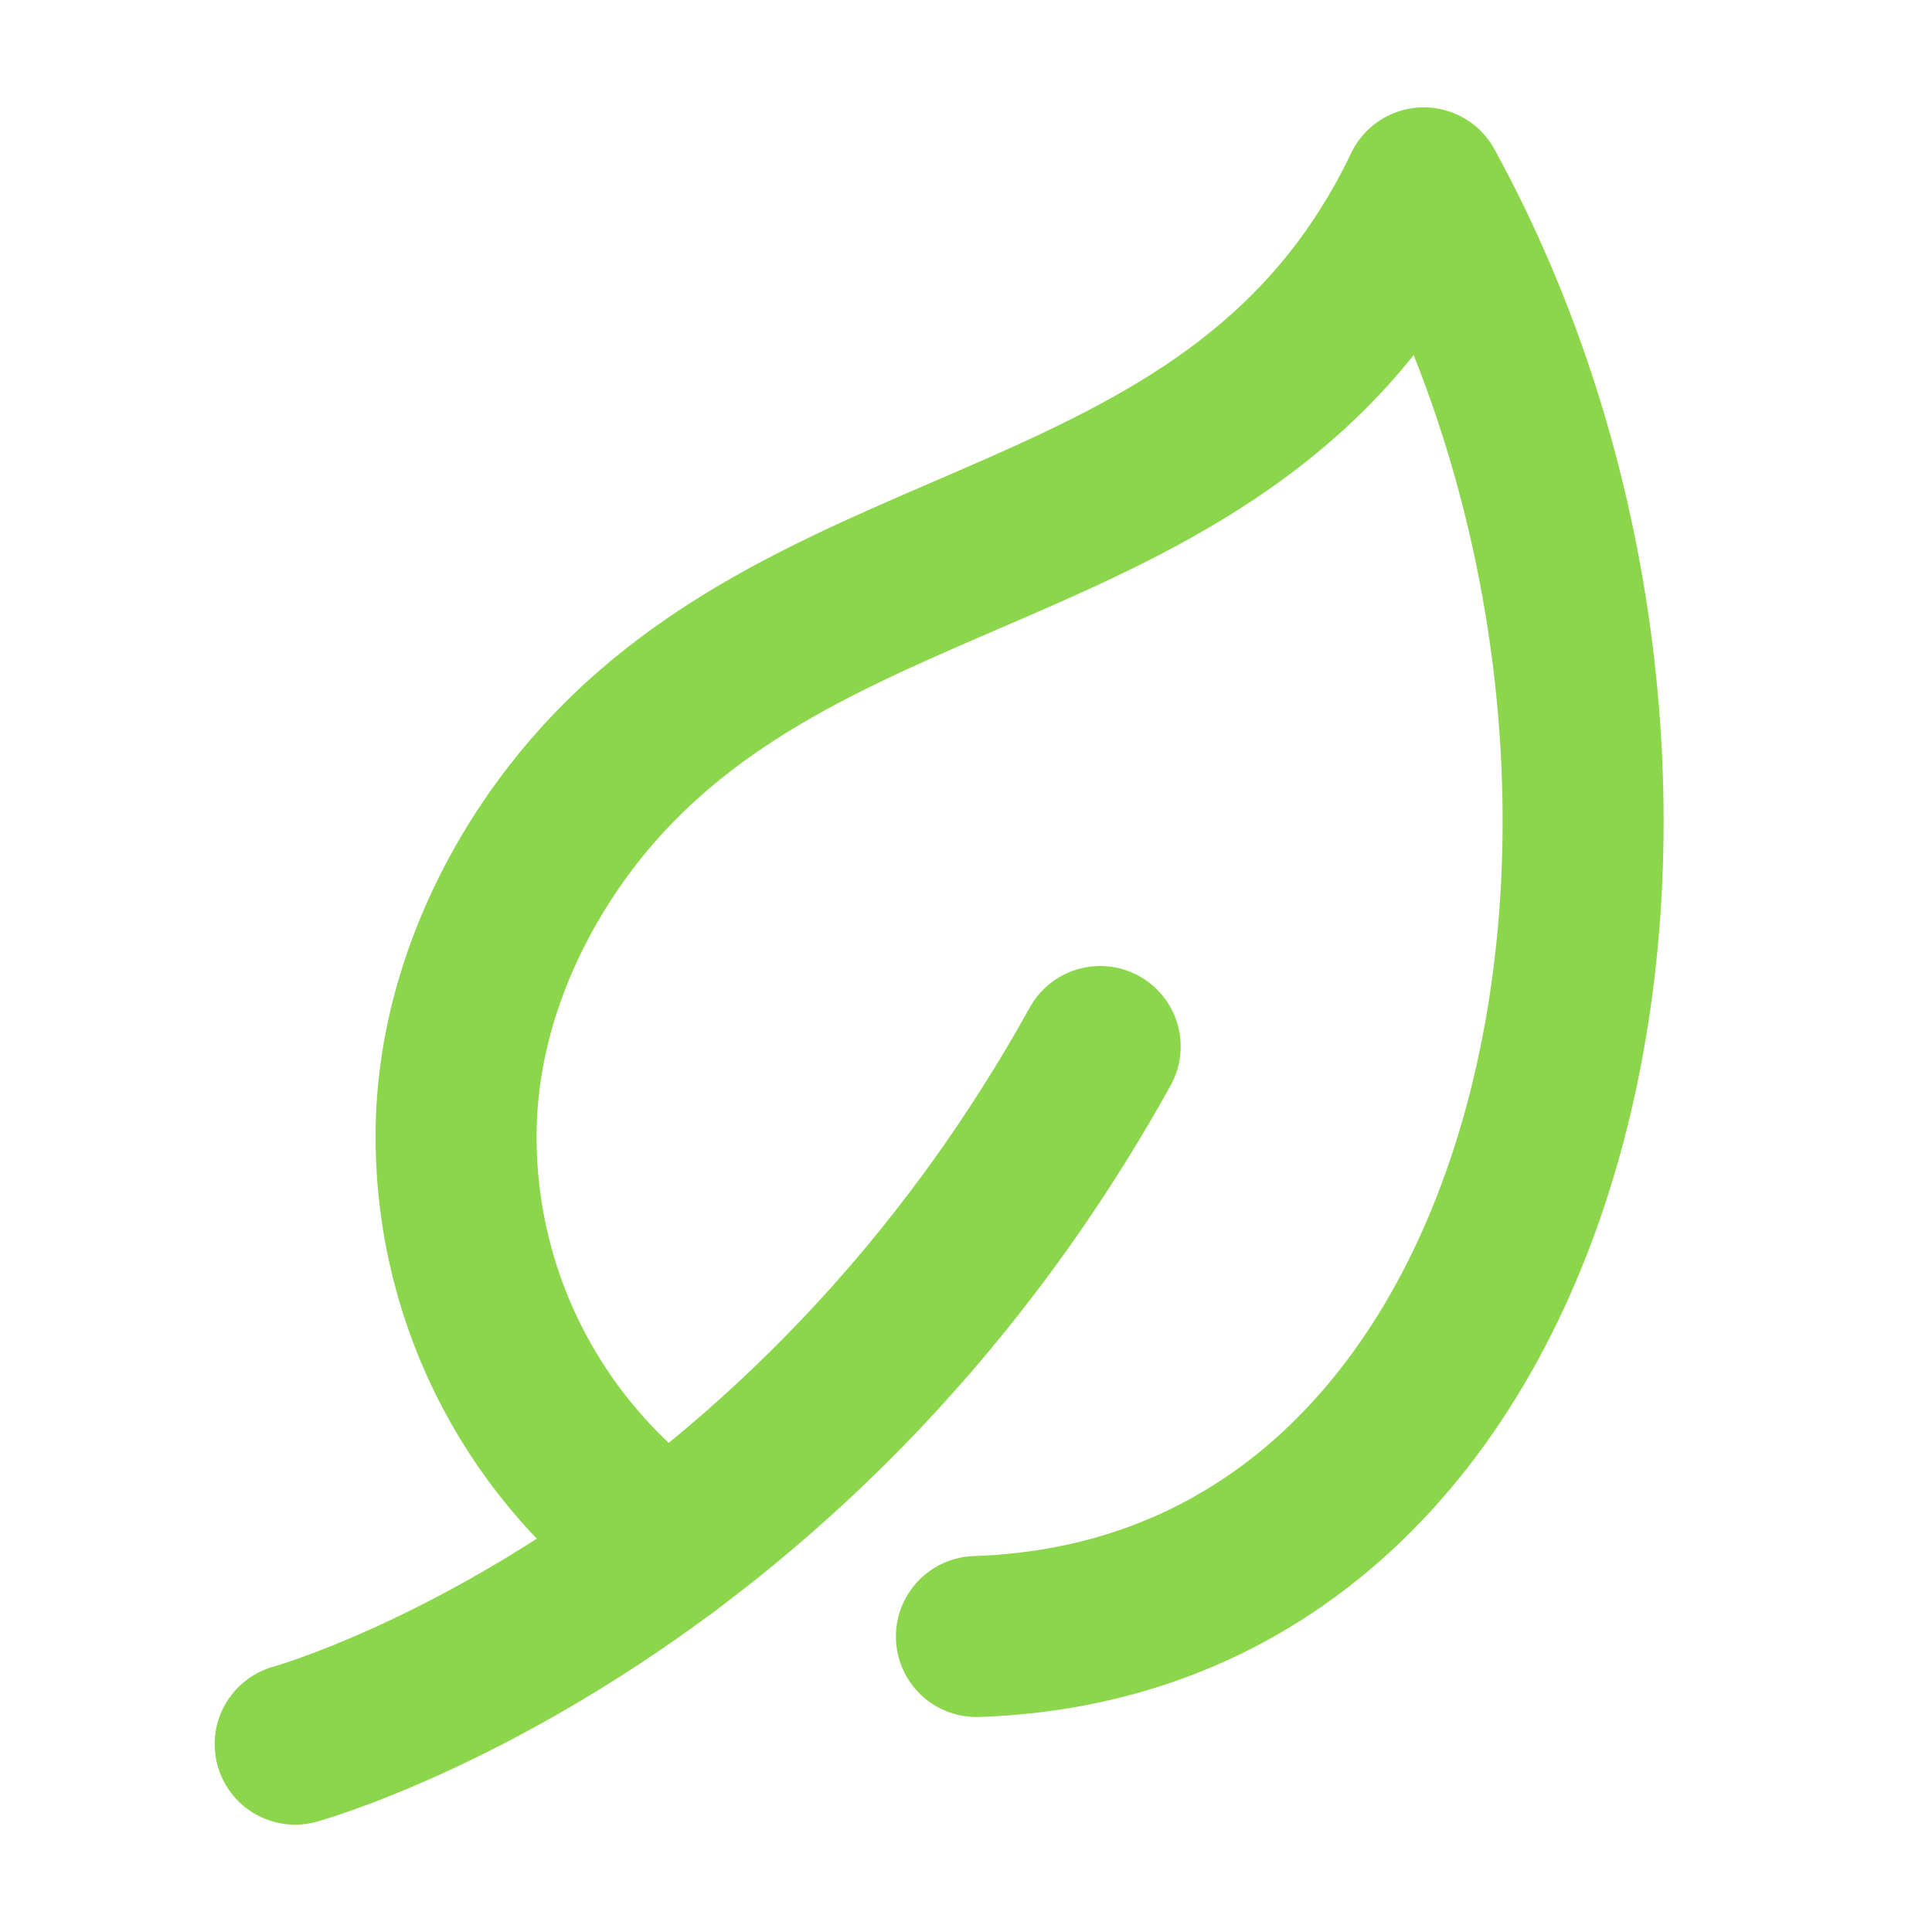
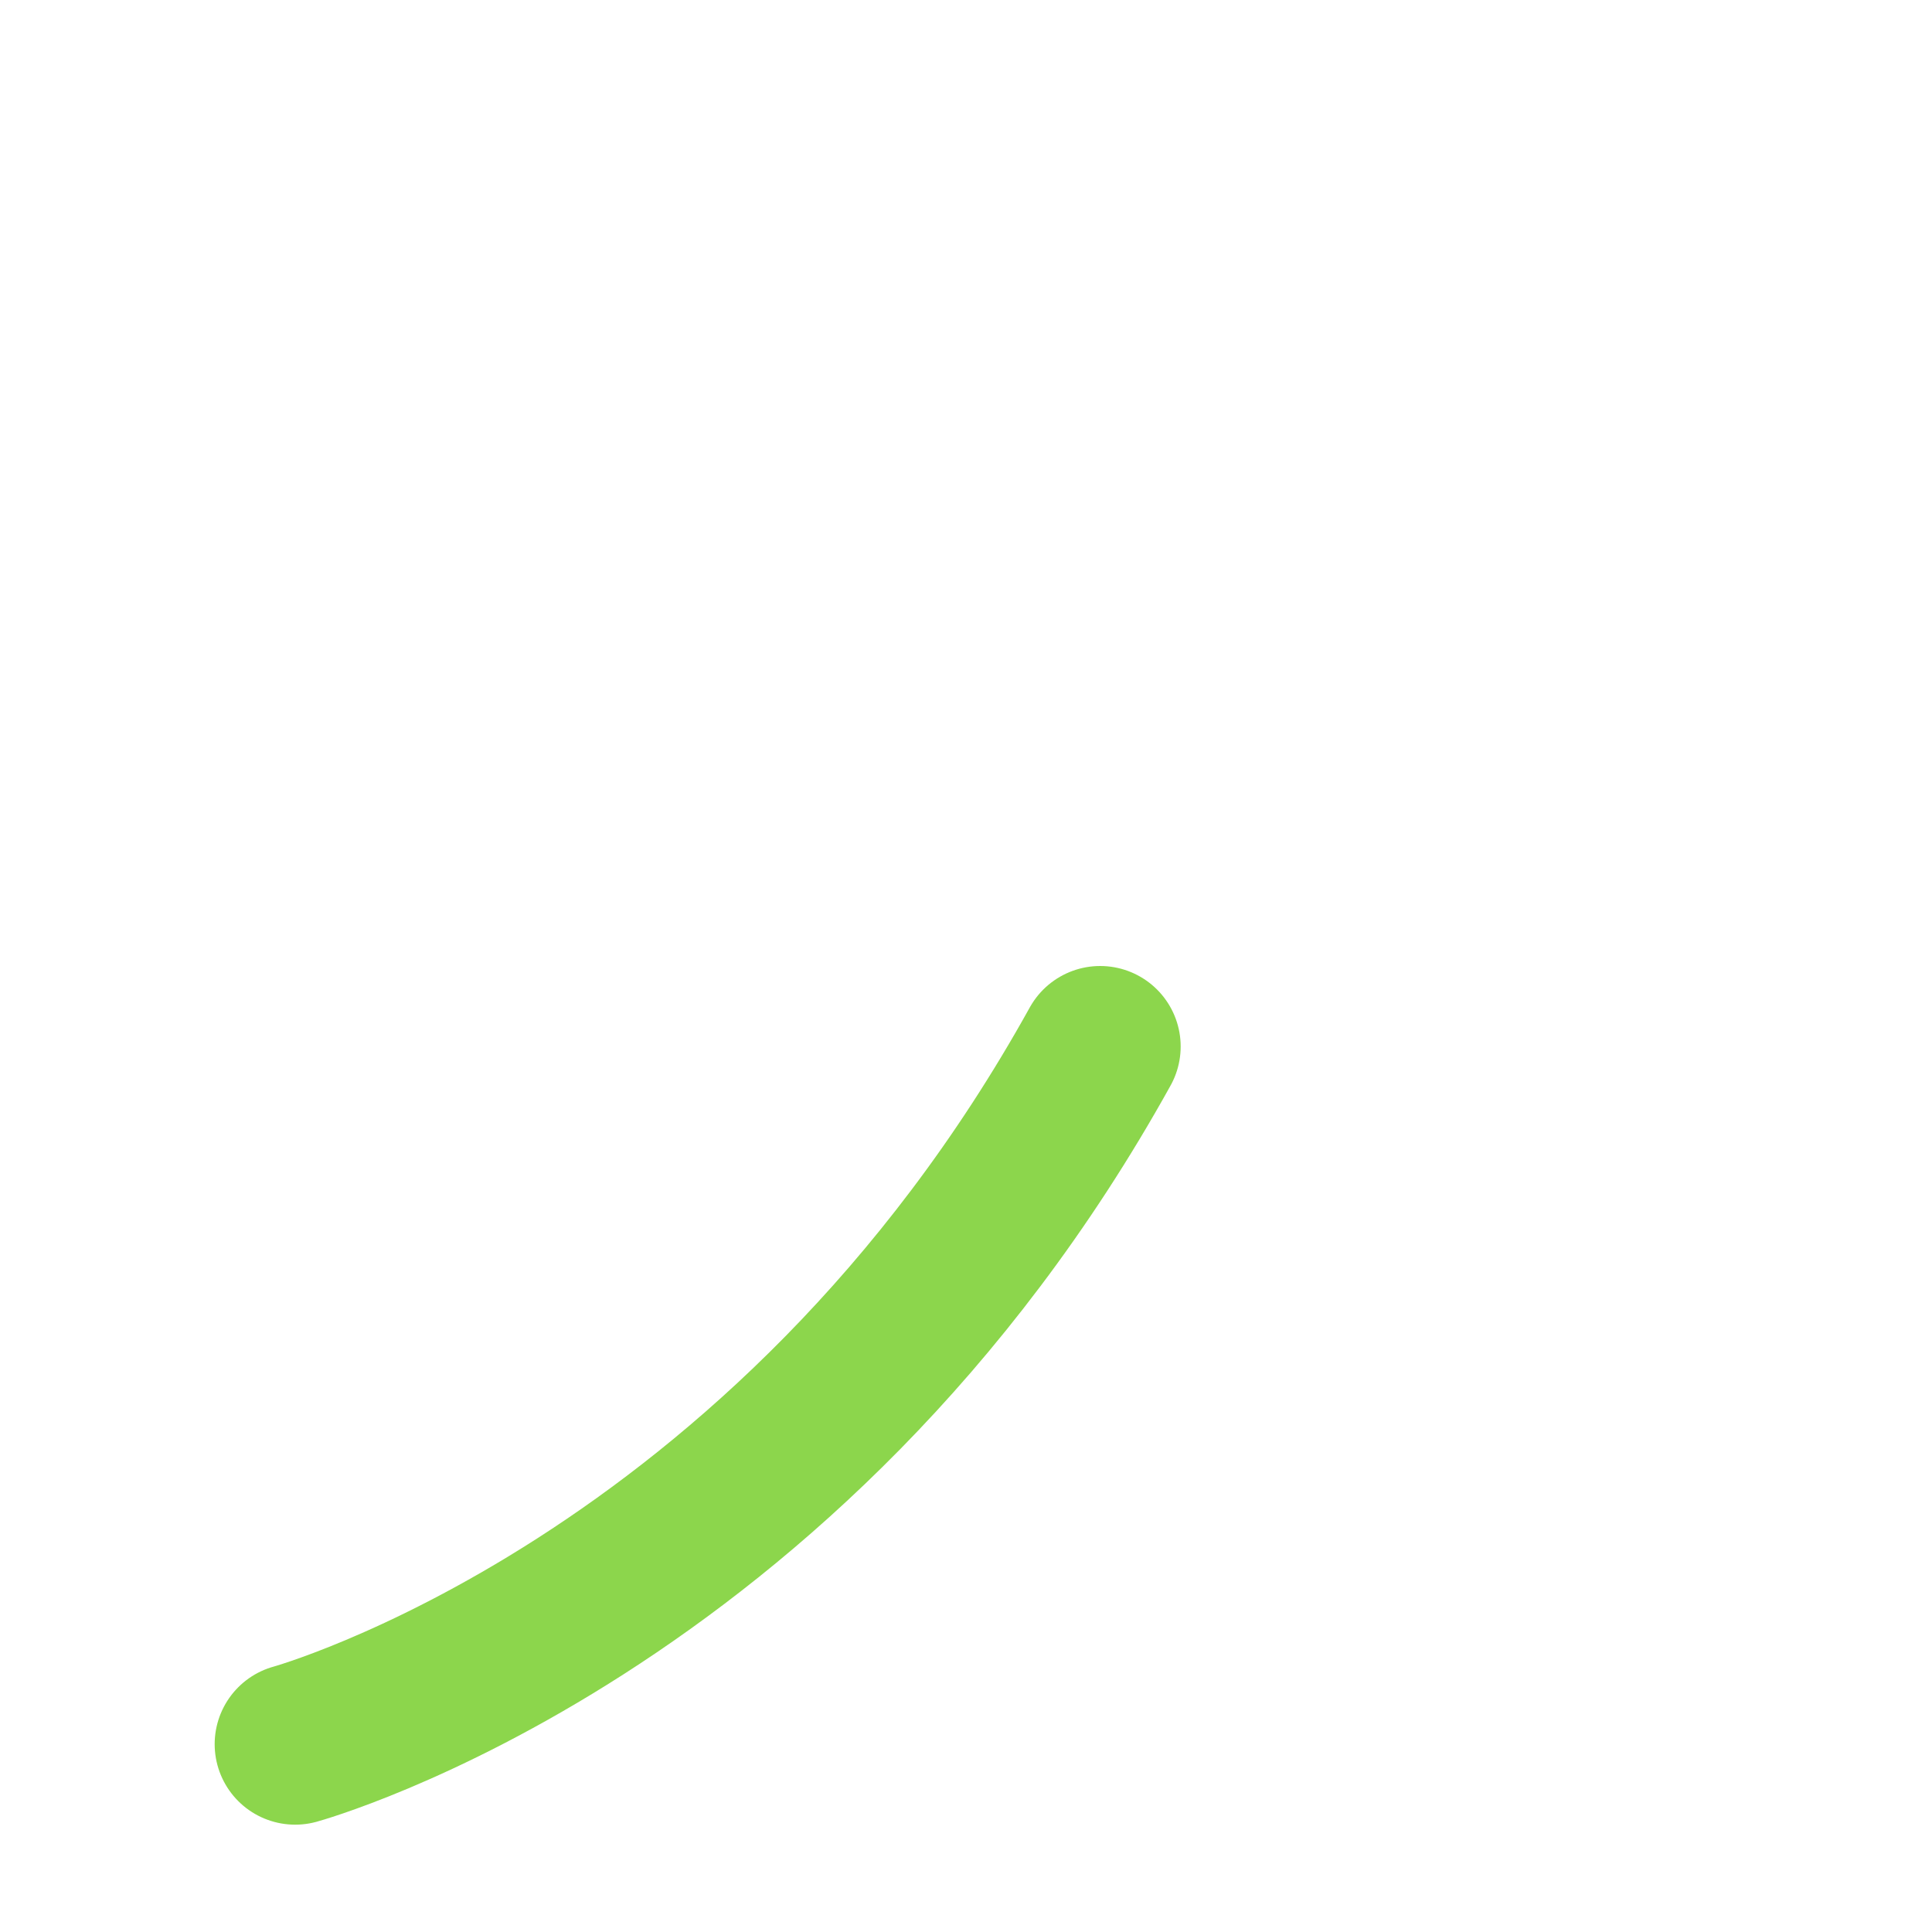
<svg xmlns="http://www.w3.org/2000/svg" viewBox="0 0 18 18" width="18" height="18">
  <title>leaf</title>
  <g class="nc-icon-wrapper" fill="#8cd64c">
-     <path stroke-width="1.5" stroke-linejoin="round" stroke-linecap="round" stroke="#8cd64c" fill="none" d="M9.097,15.247c5.627-.186,7.126-8.11,4.168-13.497-1.709,3.571-5.652,3.034-7.858,5.754-.654,.806-1.158,1.901-1.158,3.082,0,1.577,.779,2.972,1.972,3.816" />
    <path data-color="color-2" stroke-width="1.5" stroke-linejoin="round" stroke-linecap="round" stroke="#8cd64c" fill="none" d="M2.75,16.25s4.598-1.265,7.5-6.5" />
  </g>
</svg>